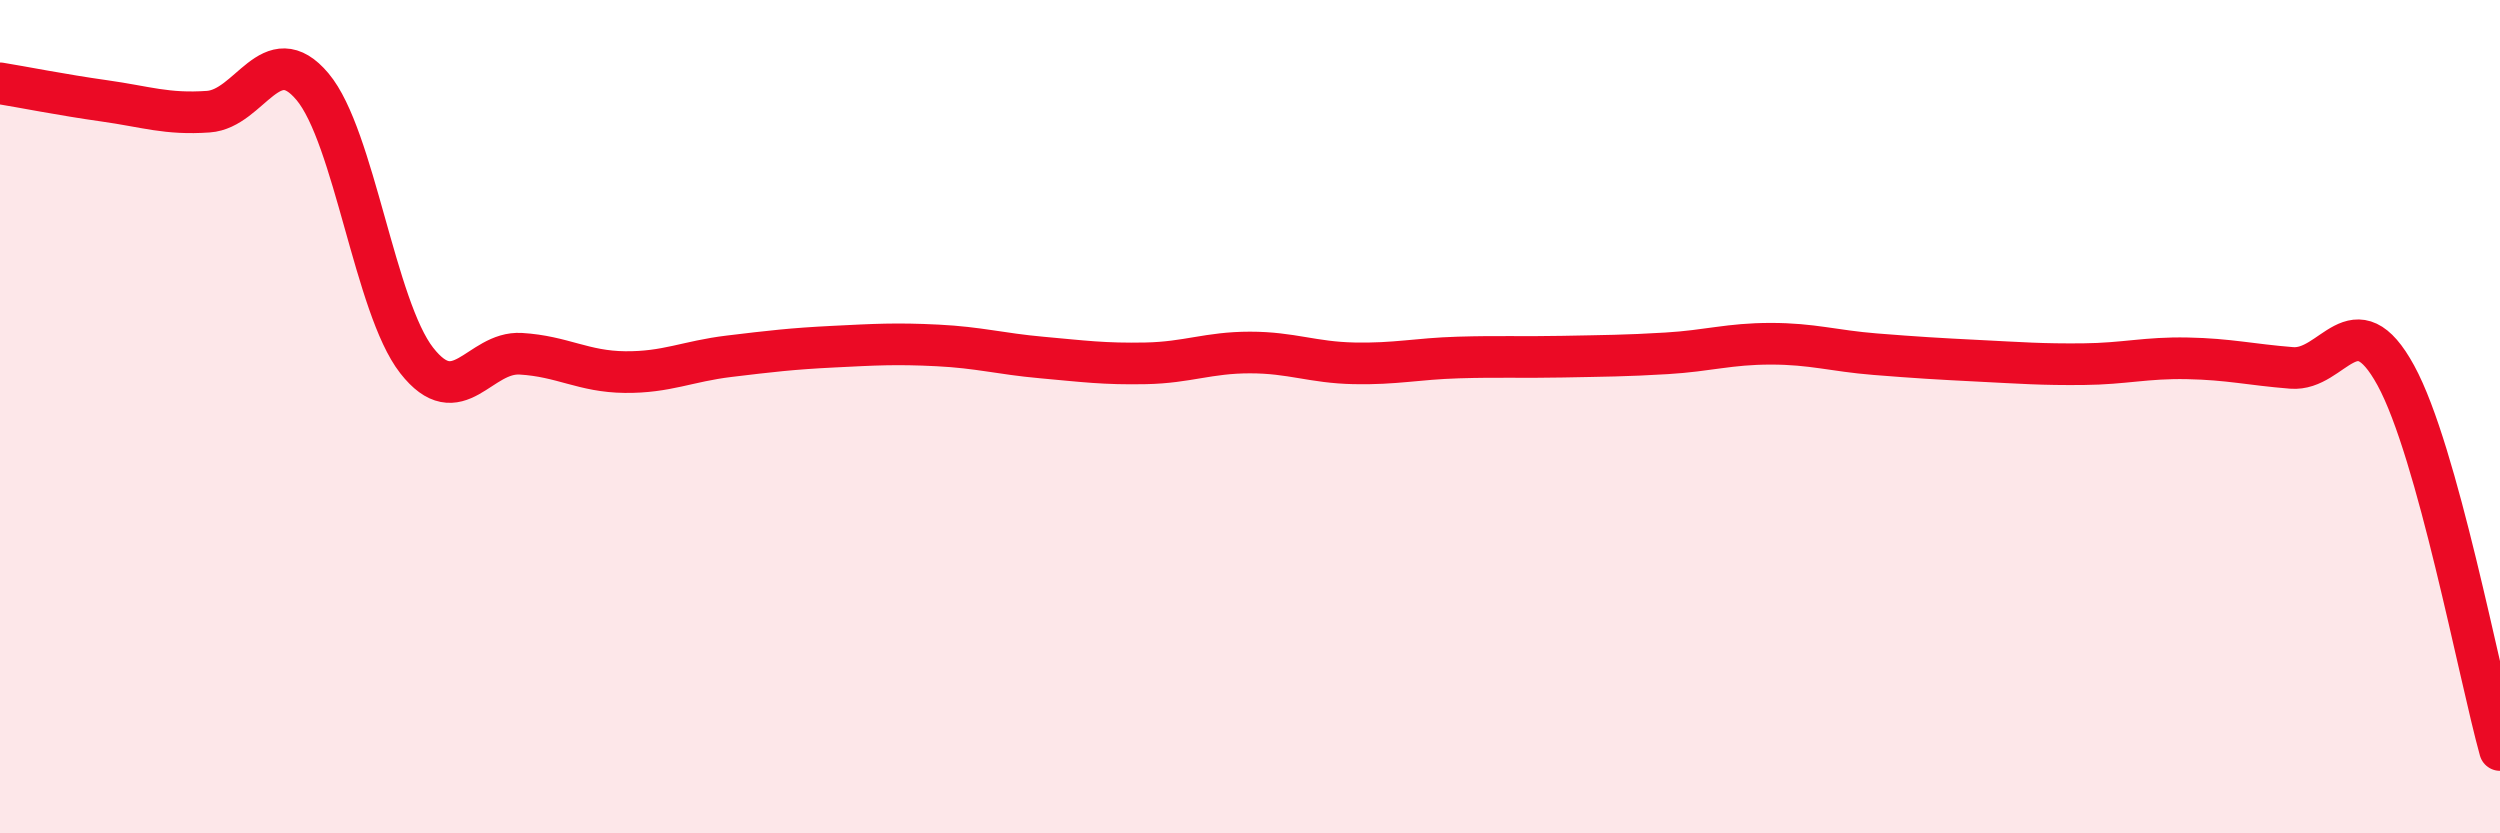
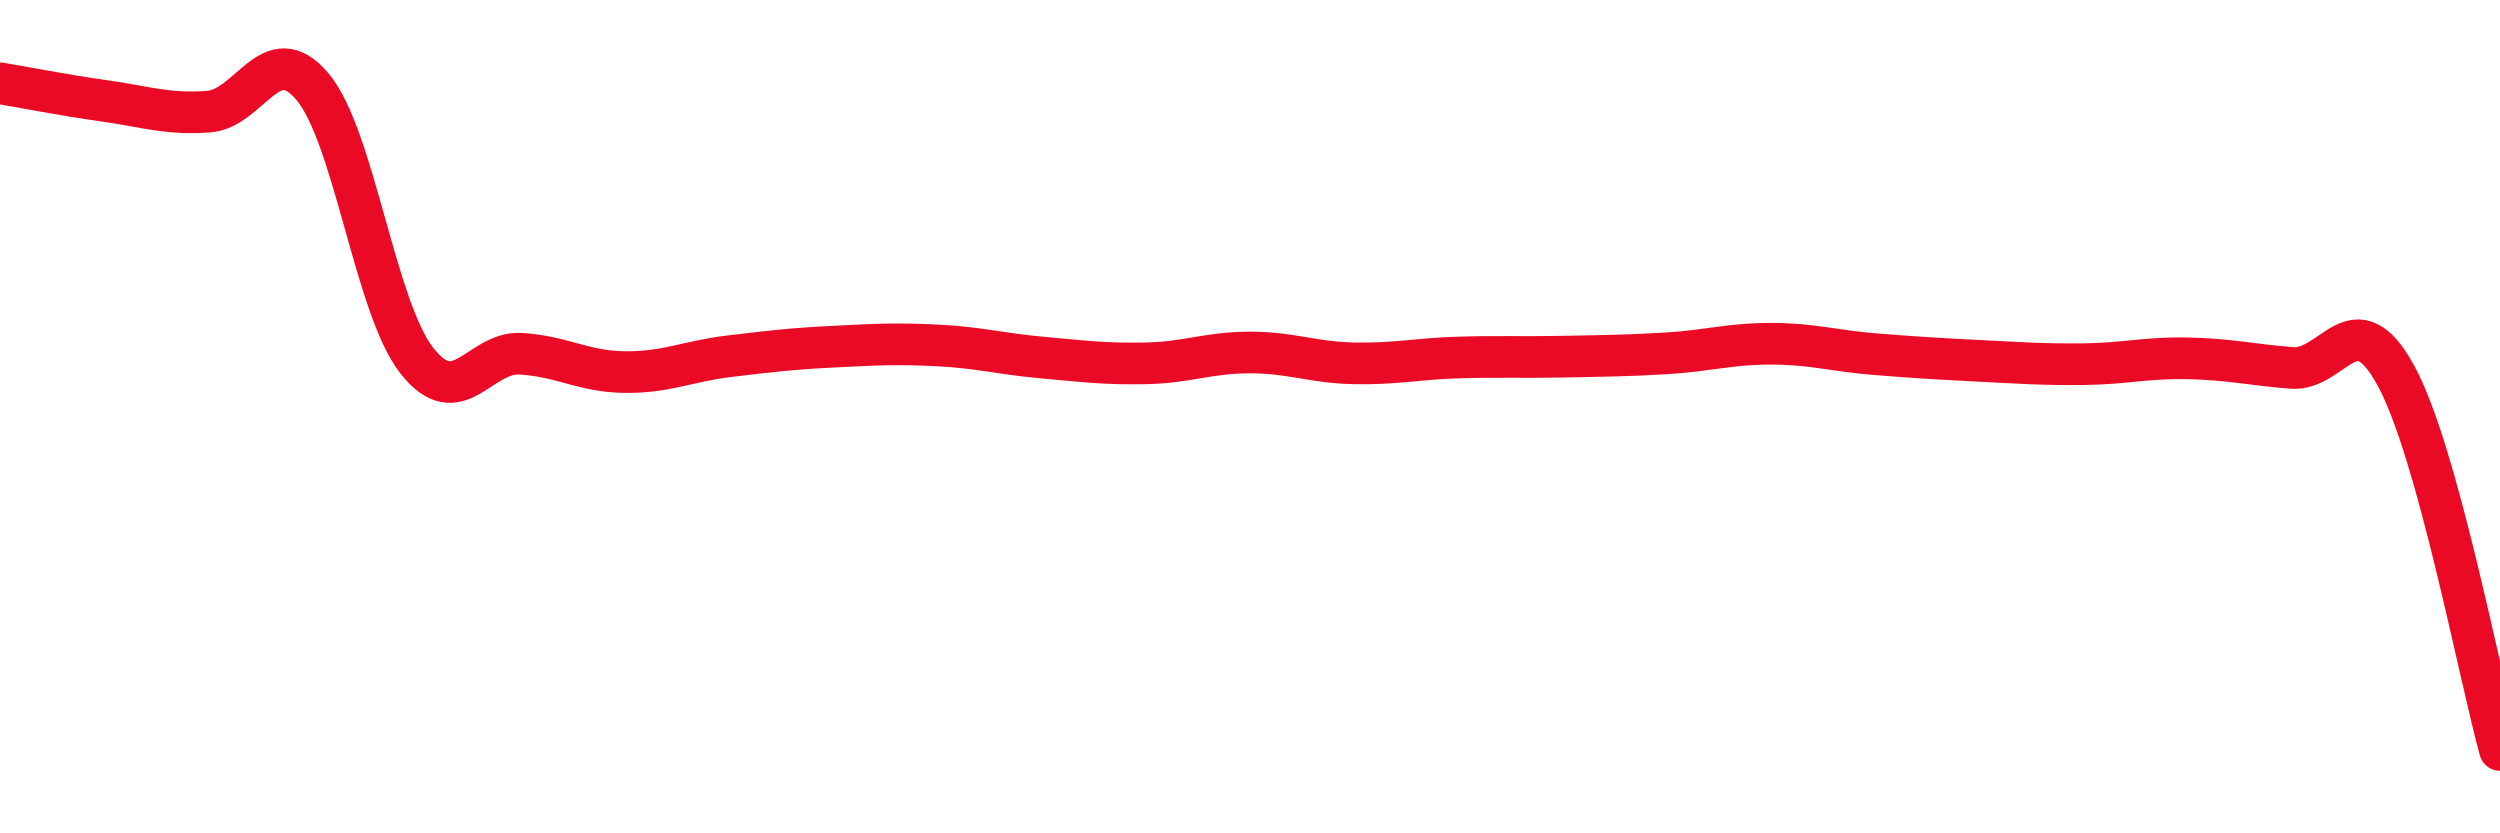
<svg xmlns="http://www.w3.org/2000/svg" width="60" height="20" viewBox="0 0 60 20">
-   <path d="M 0,2 C 0.5,2.08 1.5,2.28 2.5,2.42 C 3.5,2.56 4,2.75 5,2.68 C 6,2.61 6.5,0.89 7.5,2.08 C 8.5,3.27 9,7.37 10,8.65 C 11,9.93 11.5,8.43 12.5,8.49 C 13.5,8.55 14,8.92 15,8.93 C 16,8.94 16.5,8.67 17.5,8.55 C 18.5,8.43 19,8.37 20,8.32 C 21,8.27 21.5,8.24 22.5,8.29 C 23.5,8.34 24,8.49 25,8.58 C 26,8.67 26.5,8.74 27.5,8.72 C 28.5,8.7 29,8.46 30,8.46 C 31,8.46 31.5,8.7 32.5,8.72 C 33.5,8.74 34,8.61 35,8.58 C 36,8.55 36.5,8.58 37.5,8.56 C 38.5,8.54 39,8.54 40,8.48 C 41,8.42 41.5,8.25 42.5,8.25 C 43.5,8.25 44,8.42 45,8.5 C 46,8.58 46.5,8.61 47.5,8.66 C 48.5,8.71 49,8.75 50,8.74 C 51,8.73 51.5,8.58 52.5,8.6 C 53.5,8.62 54,8.75 55,8.83 C 56,8.91 56.5,7.18 57.5,9.01 C 58.5,10.84 59.5,16.2 60,18L60 20L0 20Z" fill="#EB0A25" opacity="0.1" stroke-linecap="round" stroke-linejoin="round" />
  <path d="M 0,2 C 0.5,2.08 1.5,2.28 2.5,2.42 C 3.5,2.56 4,2.75 5,2.68 C 6,2.61 6.5,0.89 7.5,2.08 C 8.5,3.27 9,7.37 10,8.65 C 11,9.93 11.5,8.43 12.5,8.49 C 13.5,8.55 14,8.92 15,8.93 C 16,8.94 16.5,8.67 17.5,8.55 C 18.5,8.43 19,8.37 20,8.32 C 21,8.27 21.5,8.24 22.5,8.29 C 23.5,8.34 24,8.49 25,8.58 C 26,8.67 26.5,8.74 27.5,8.72 C 28.5,8.7 29,8.46 30,8.46 C 31,8.46 31.5,8.7 32.5,8.72 C 33.5,8.74 34,8.61 35,8.58 C 36,8.55 36.5,8.58 37.5,8.56 C 38.5,8.54 39,8.54 40,8.48 C 41,8.42 41.5,8.25 42.5,8.25 C 43.5,8.25 44,8.42 45,8.5 C 46,8.58 46.5,8.61 47.5,8.66 C 48.5,8.71 49,8.75 50,8.74 C 51,8.73 51.5,8.58 52.5,8.6 C 53.5,8.62 54,8.75 55,8.83 C 56,8.91 56.5,7.18 57.5,9.01 C 58.5,10.84 59.5,16.2 60,18" stroke="#EB0A25" stroke-width="1" fill="none" stroke-linecap="round" stroke-linejoin="round" />
</svg>